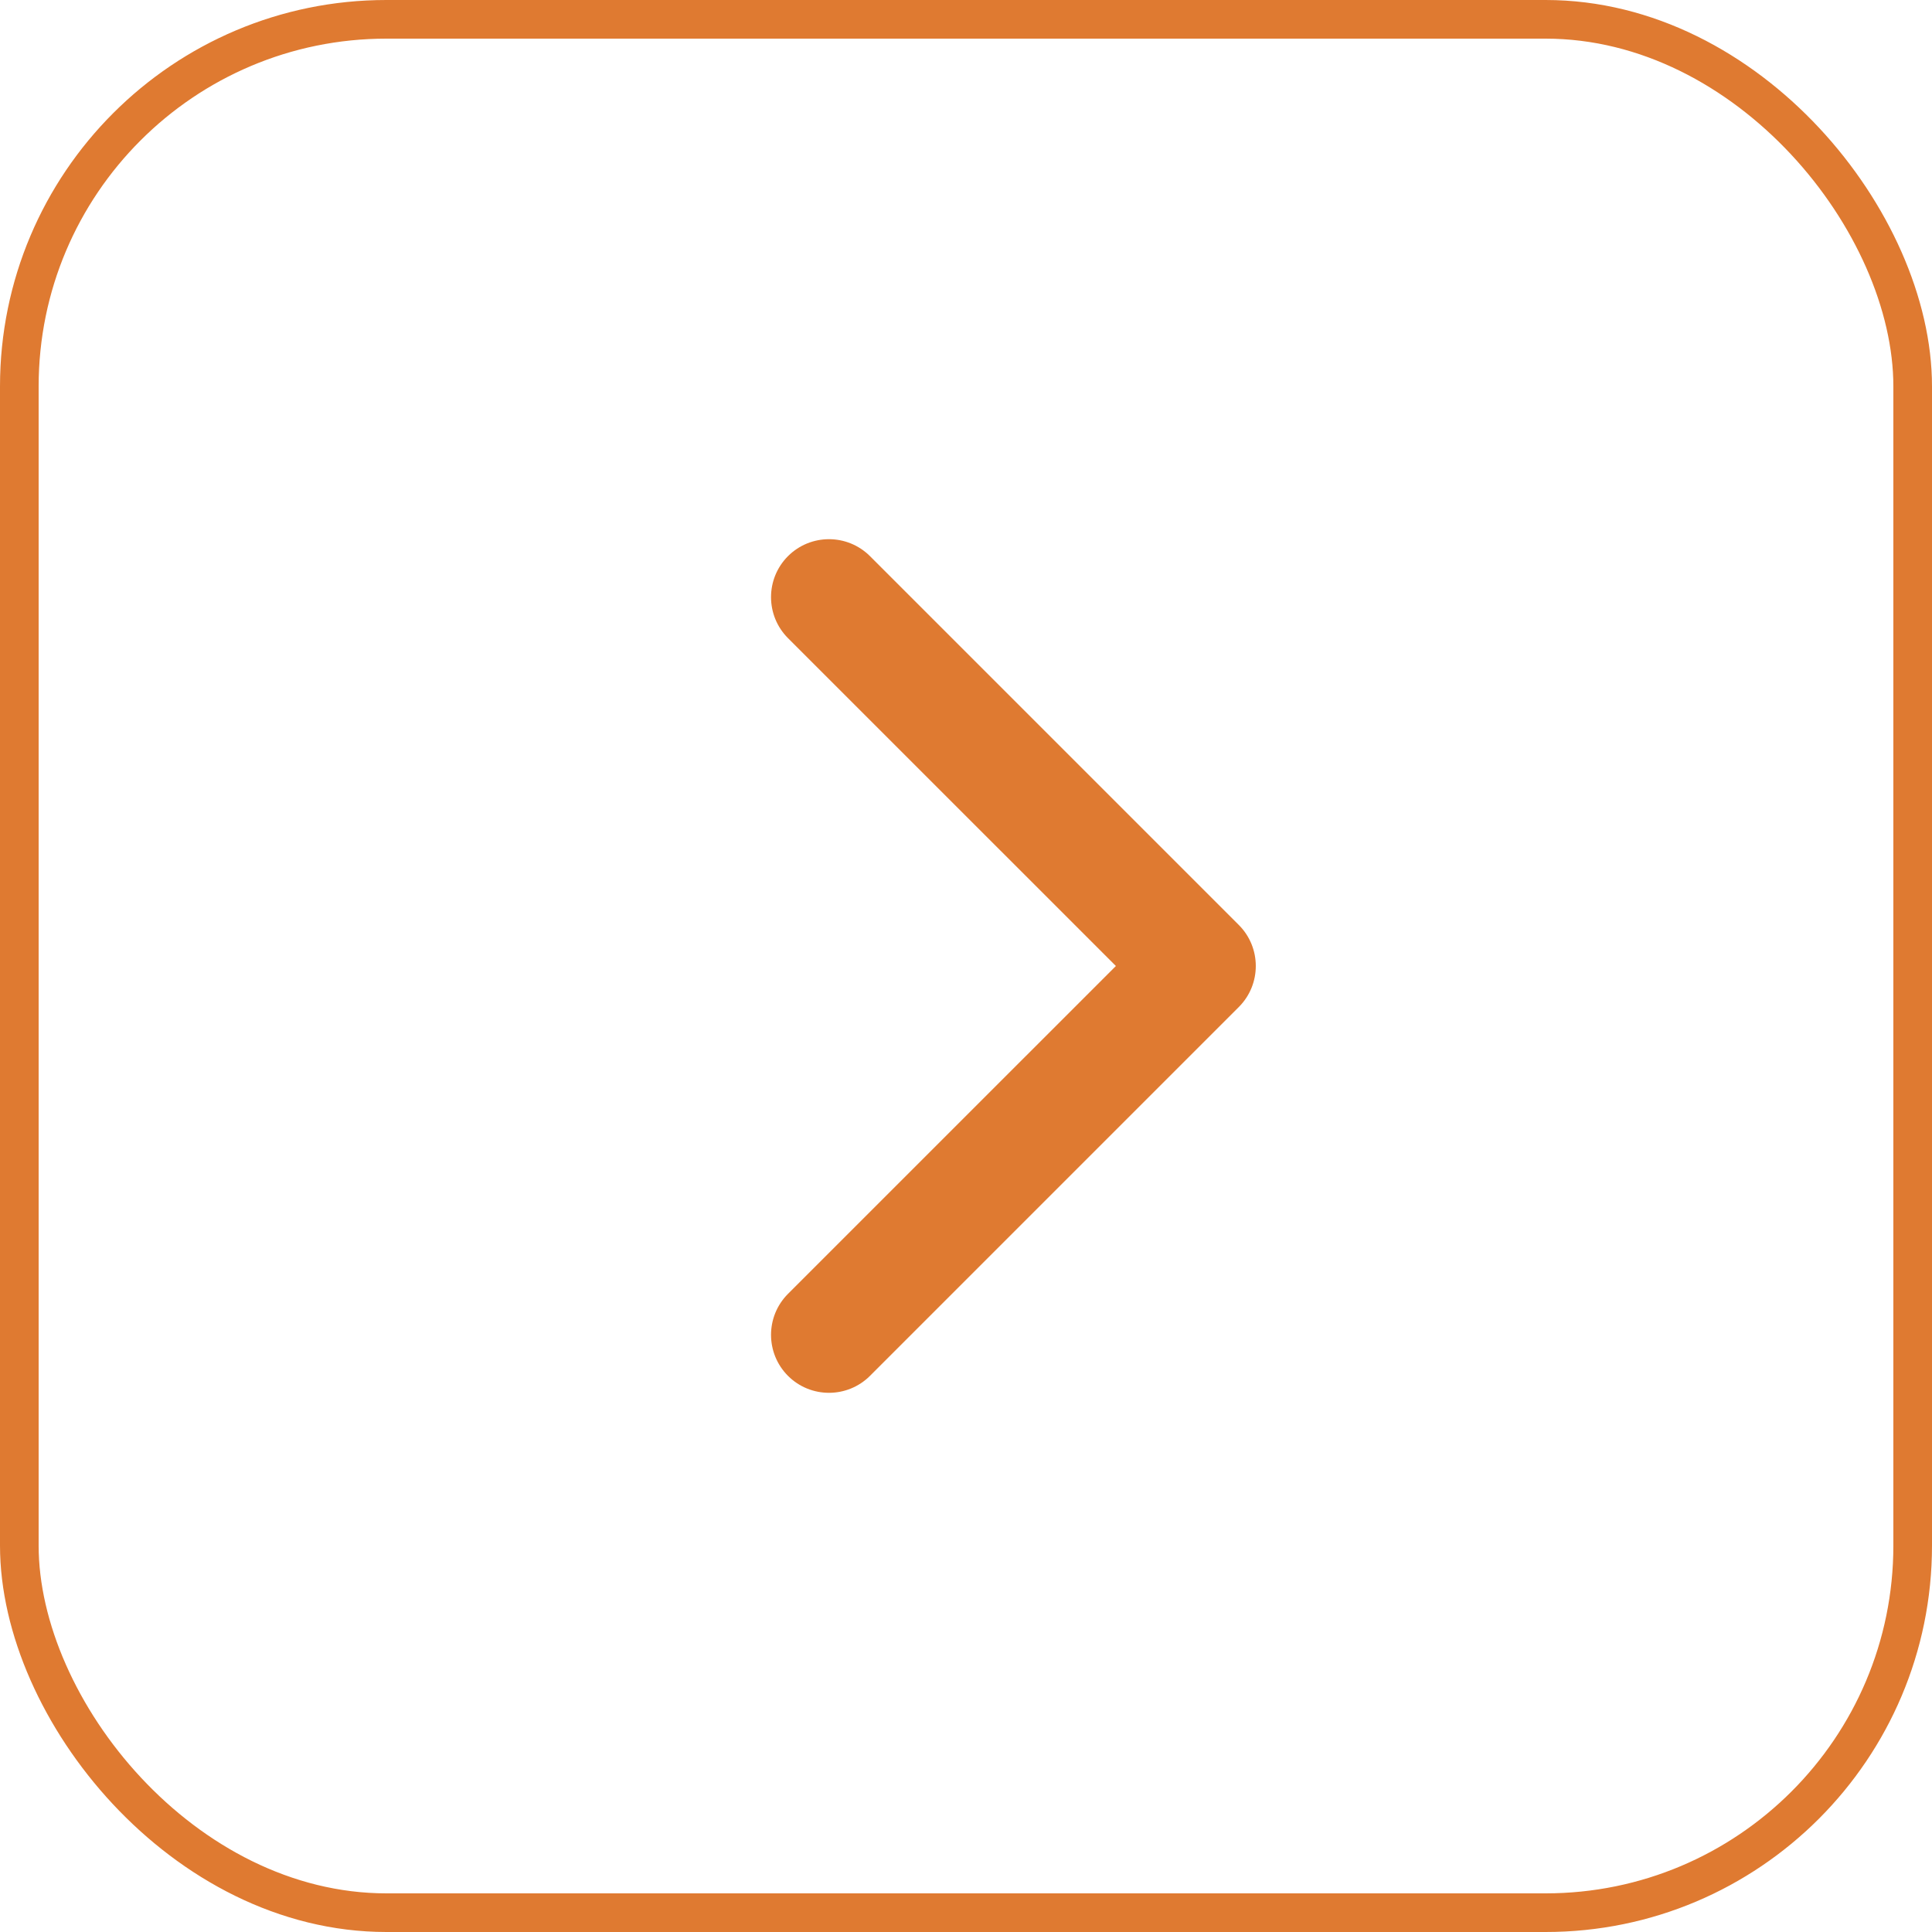
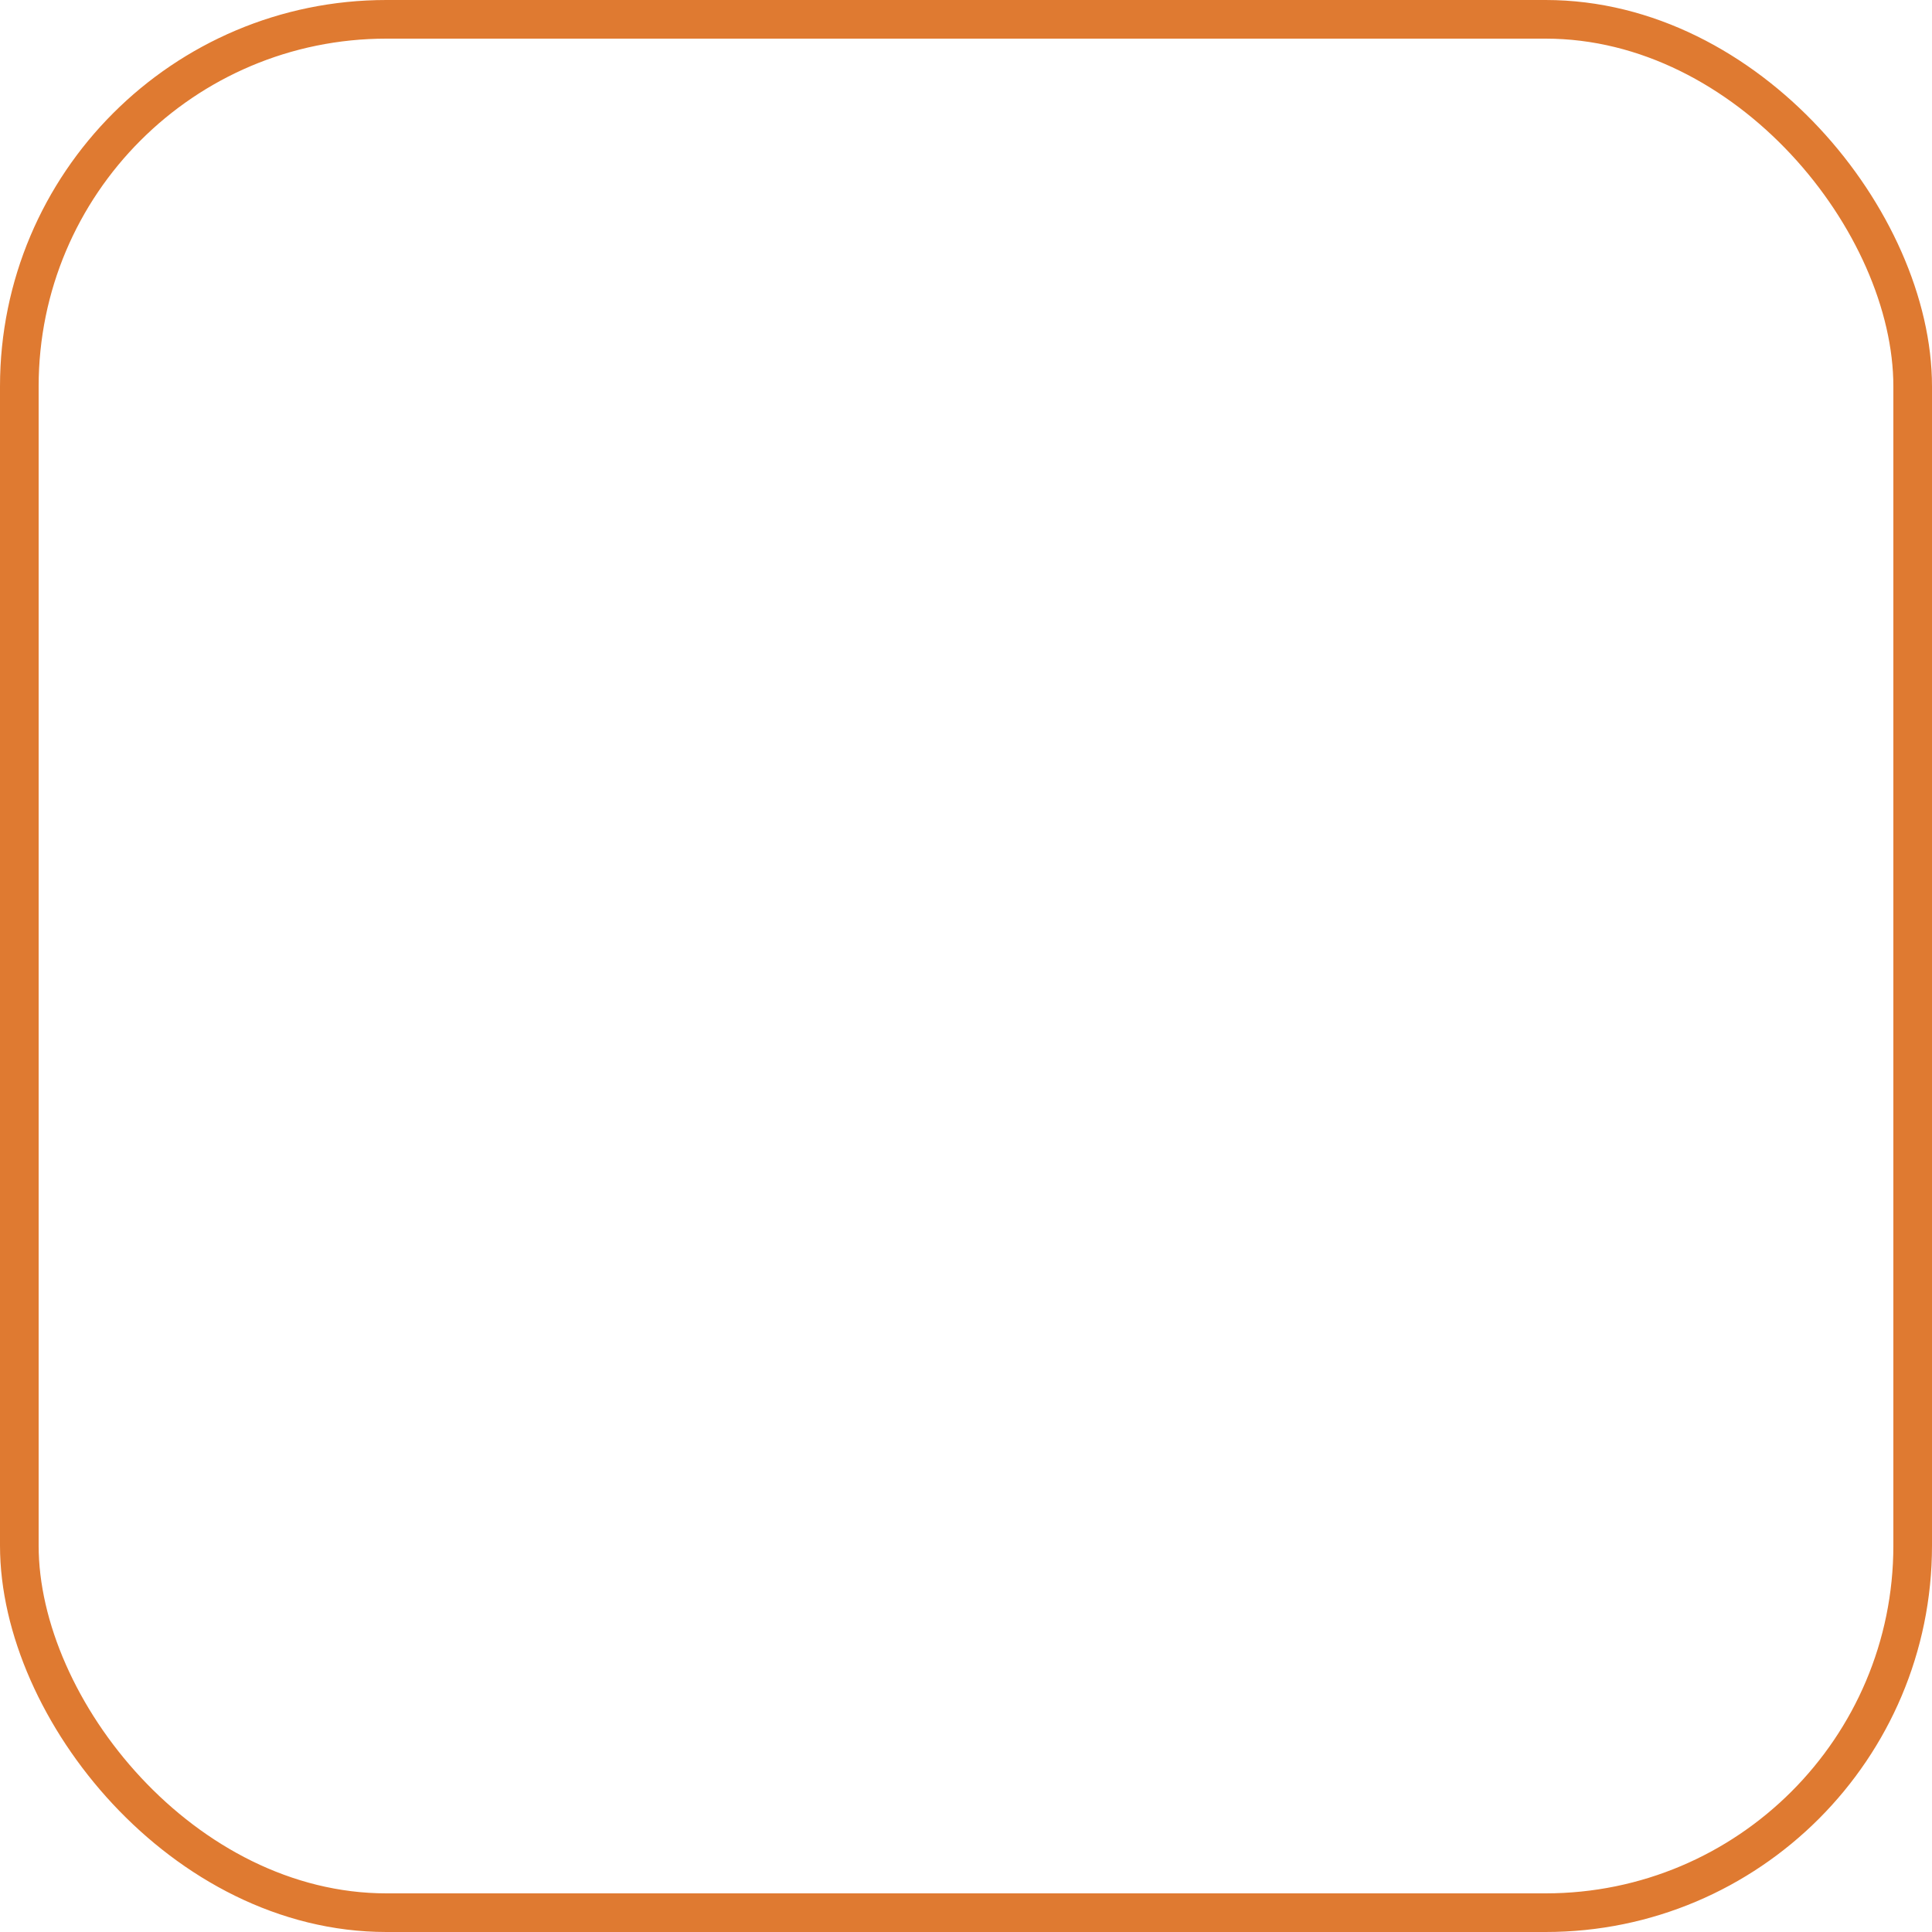
<svg xmlns="http://www.w3.org/2000/svg" width="50" height="50" viewBox="0 0 50 50" fill="none">
  <rect x="0.5" y="0.5" width="49" height="49" rx="9.5" stroke="#DF7A31" />
-   <path d="M32.061 26.061C32.646 25.475 32.646 24.525 32.061 23.939L22.515 14.393C21.929 13.808 20.979 13.808 20.393 14.393C19.808 14.979 19.808 15.929 20.393 16.515L28.879 25L20.393 33.485C19.808 34.071 19.808 35.021 20.393 35.607C20.979 36.192 21.929 36.192 22.515 35.607L32.061 26.061ZM31 23.5L30 23.5L30 26.5L31 26.5L31 23.5Z" fill="#DF7A31" />
</svg>